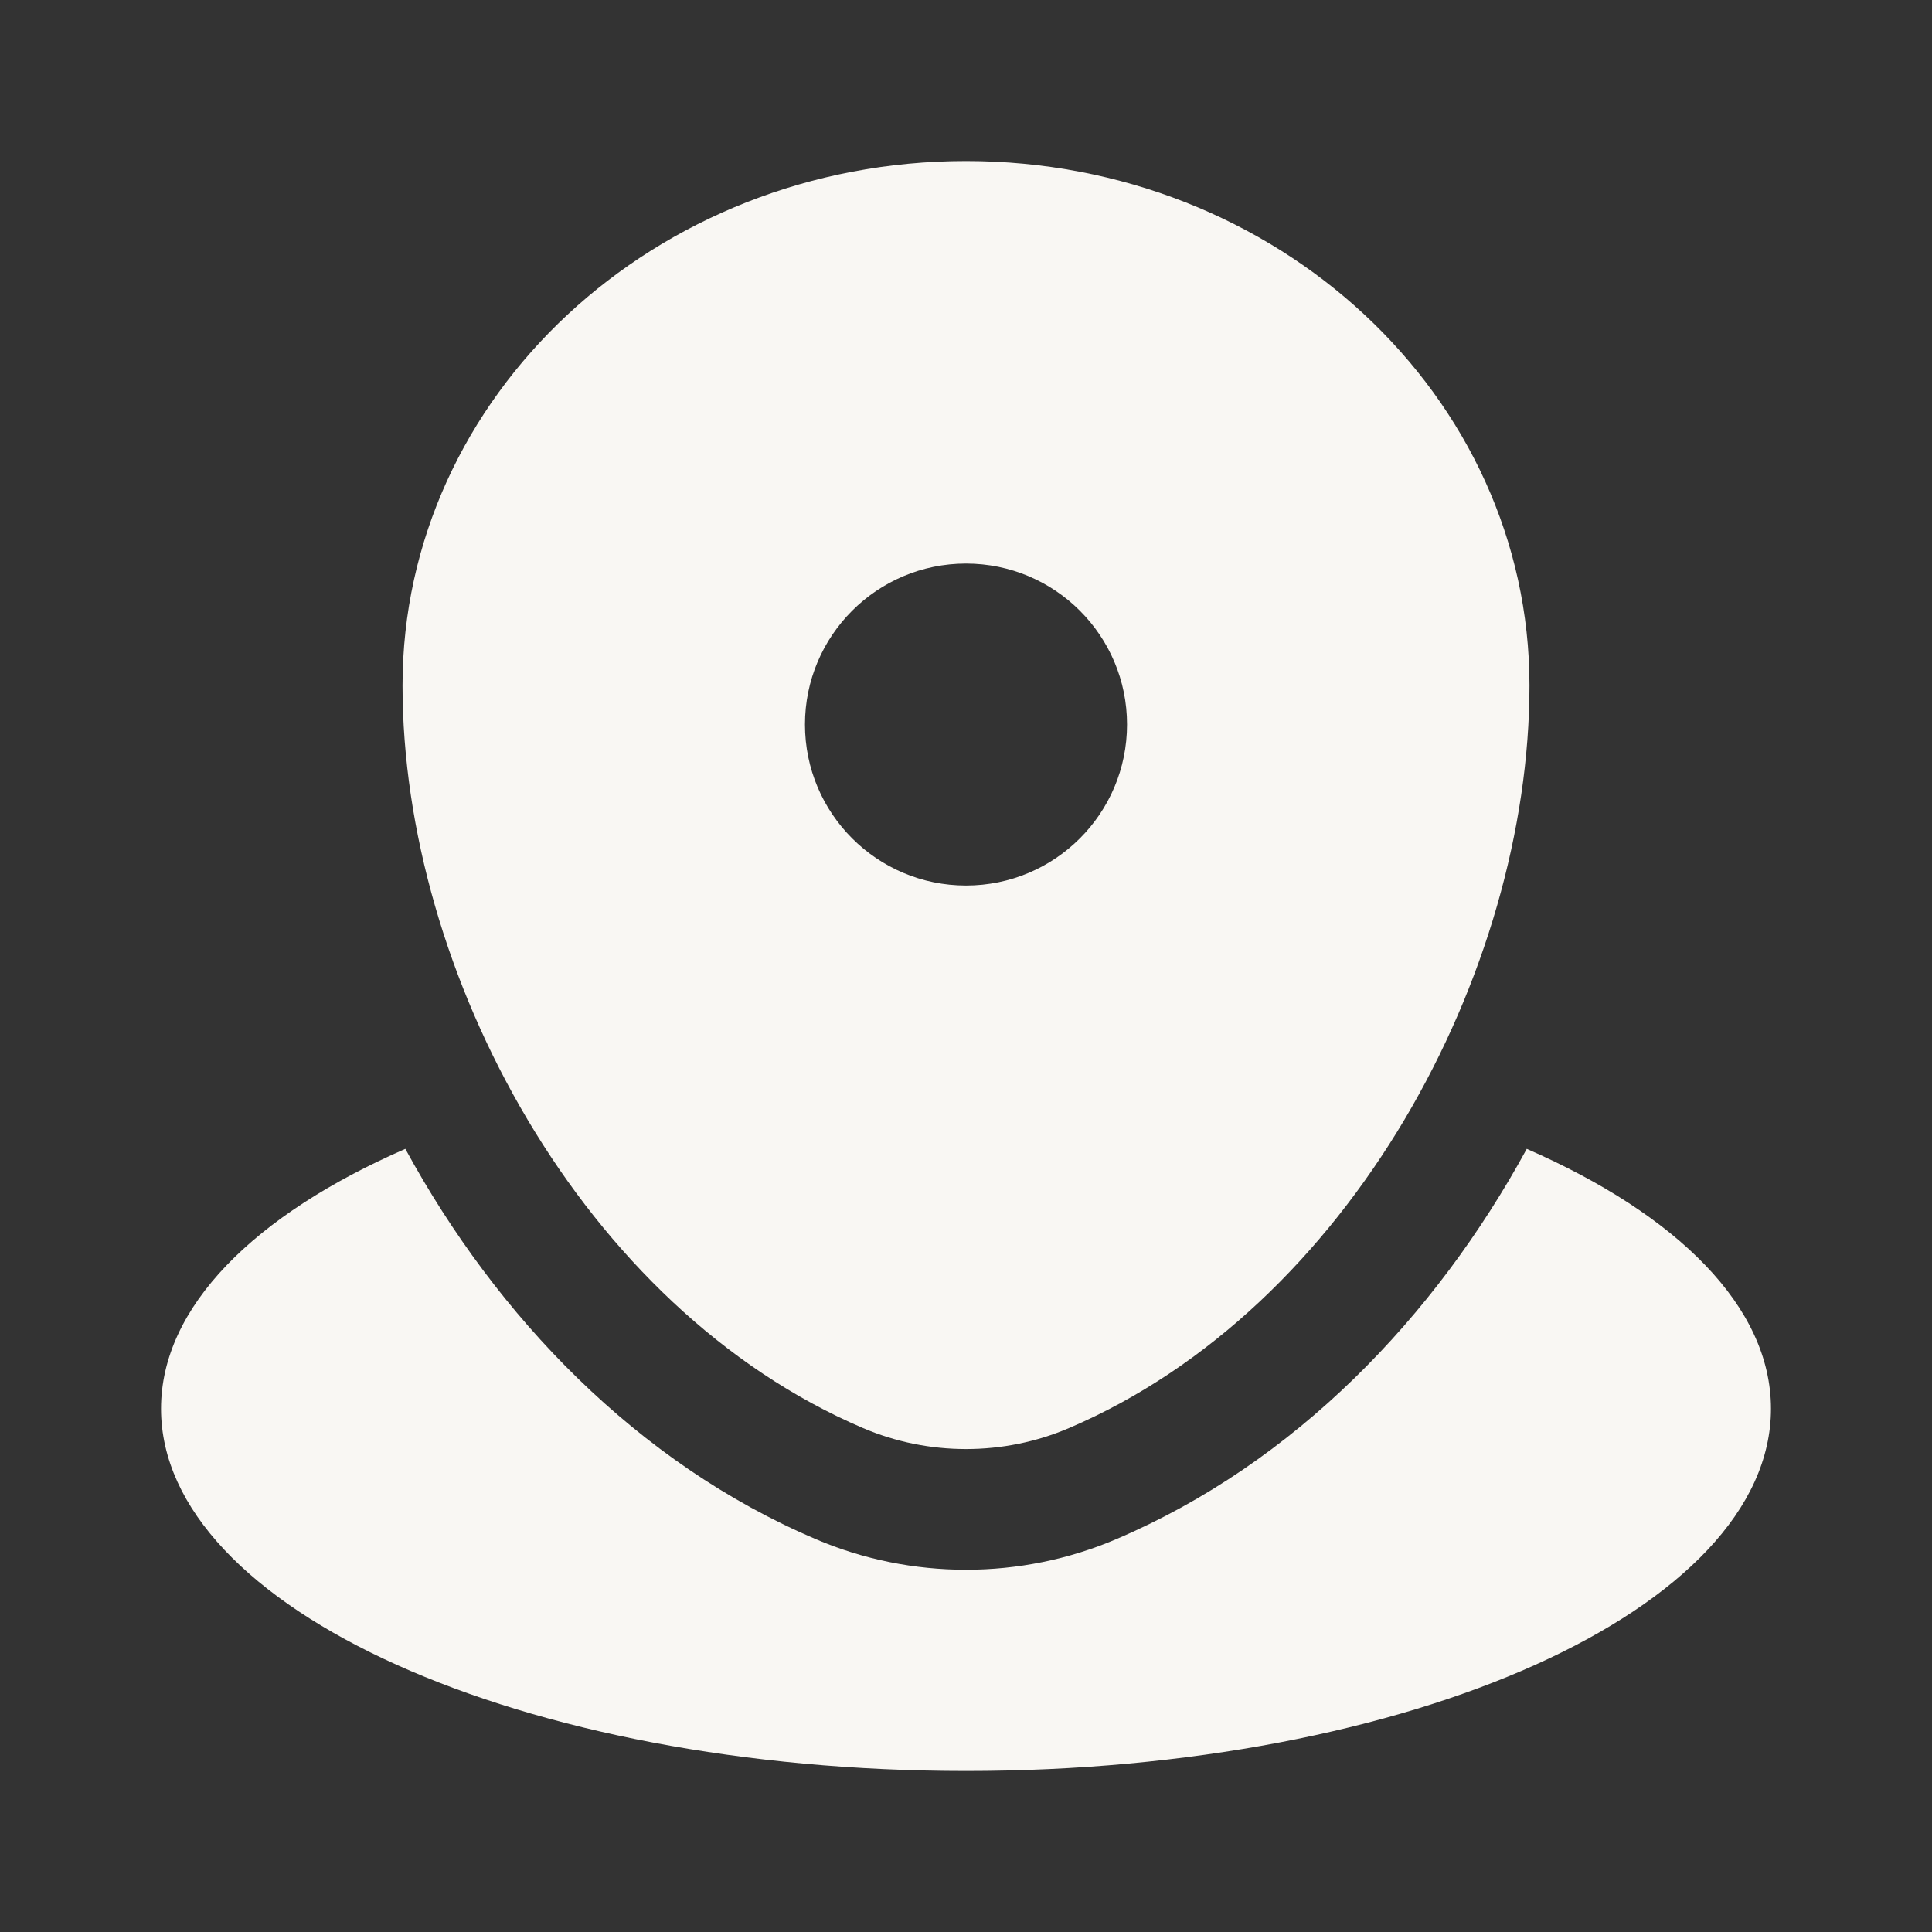
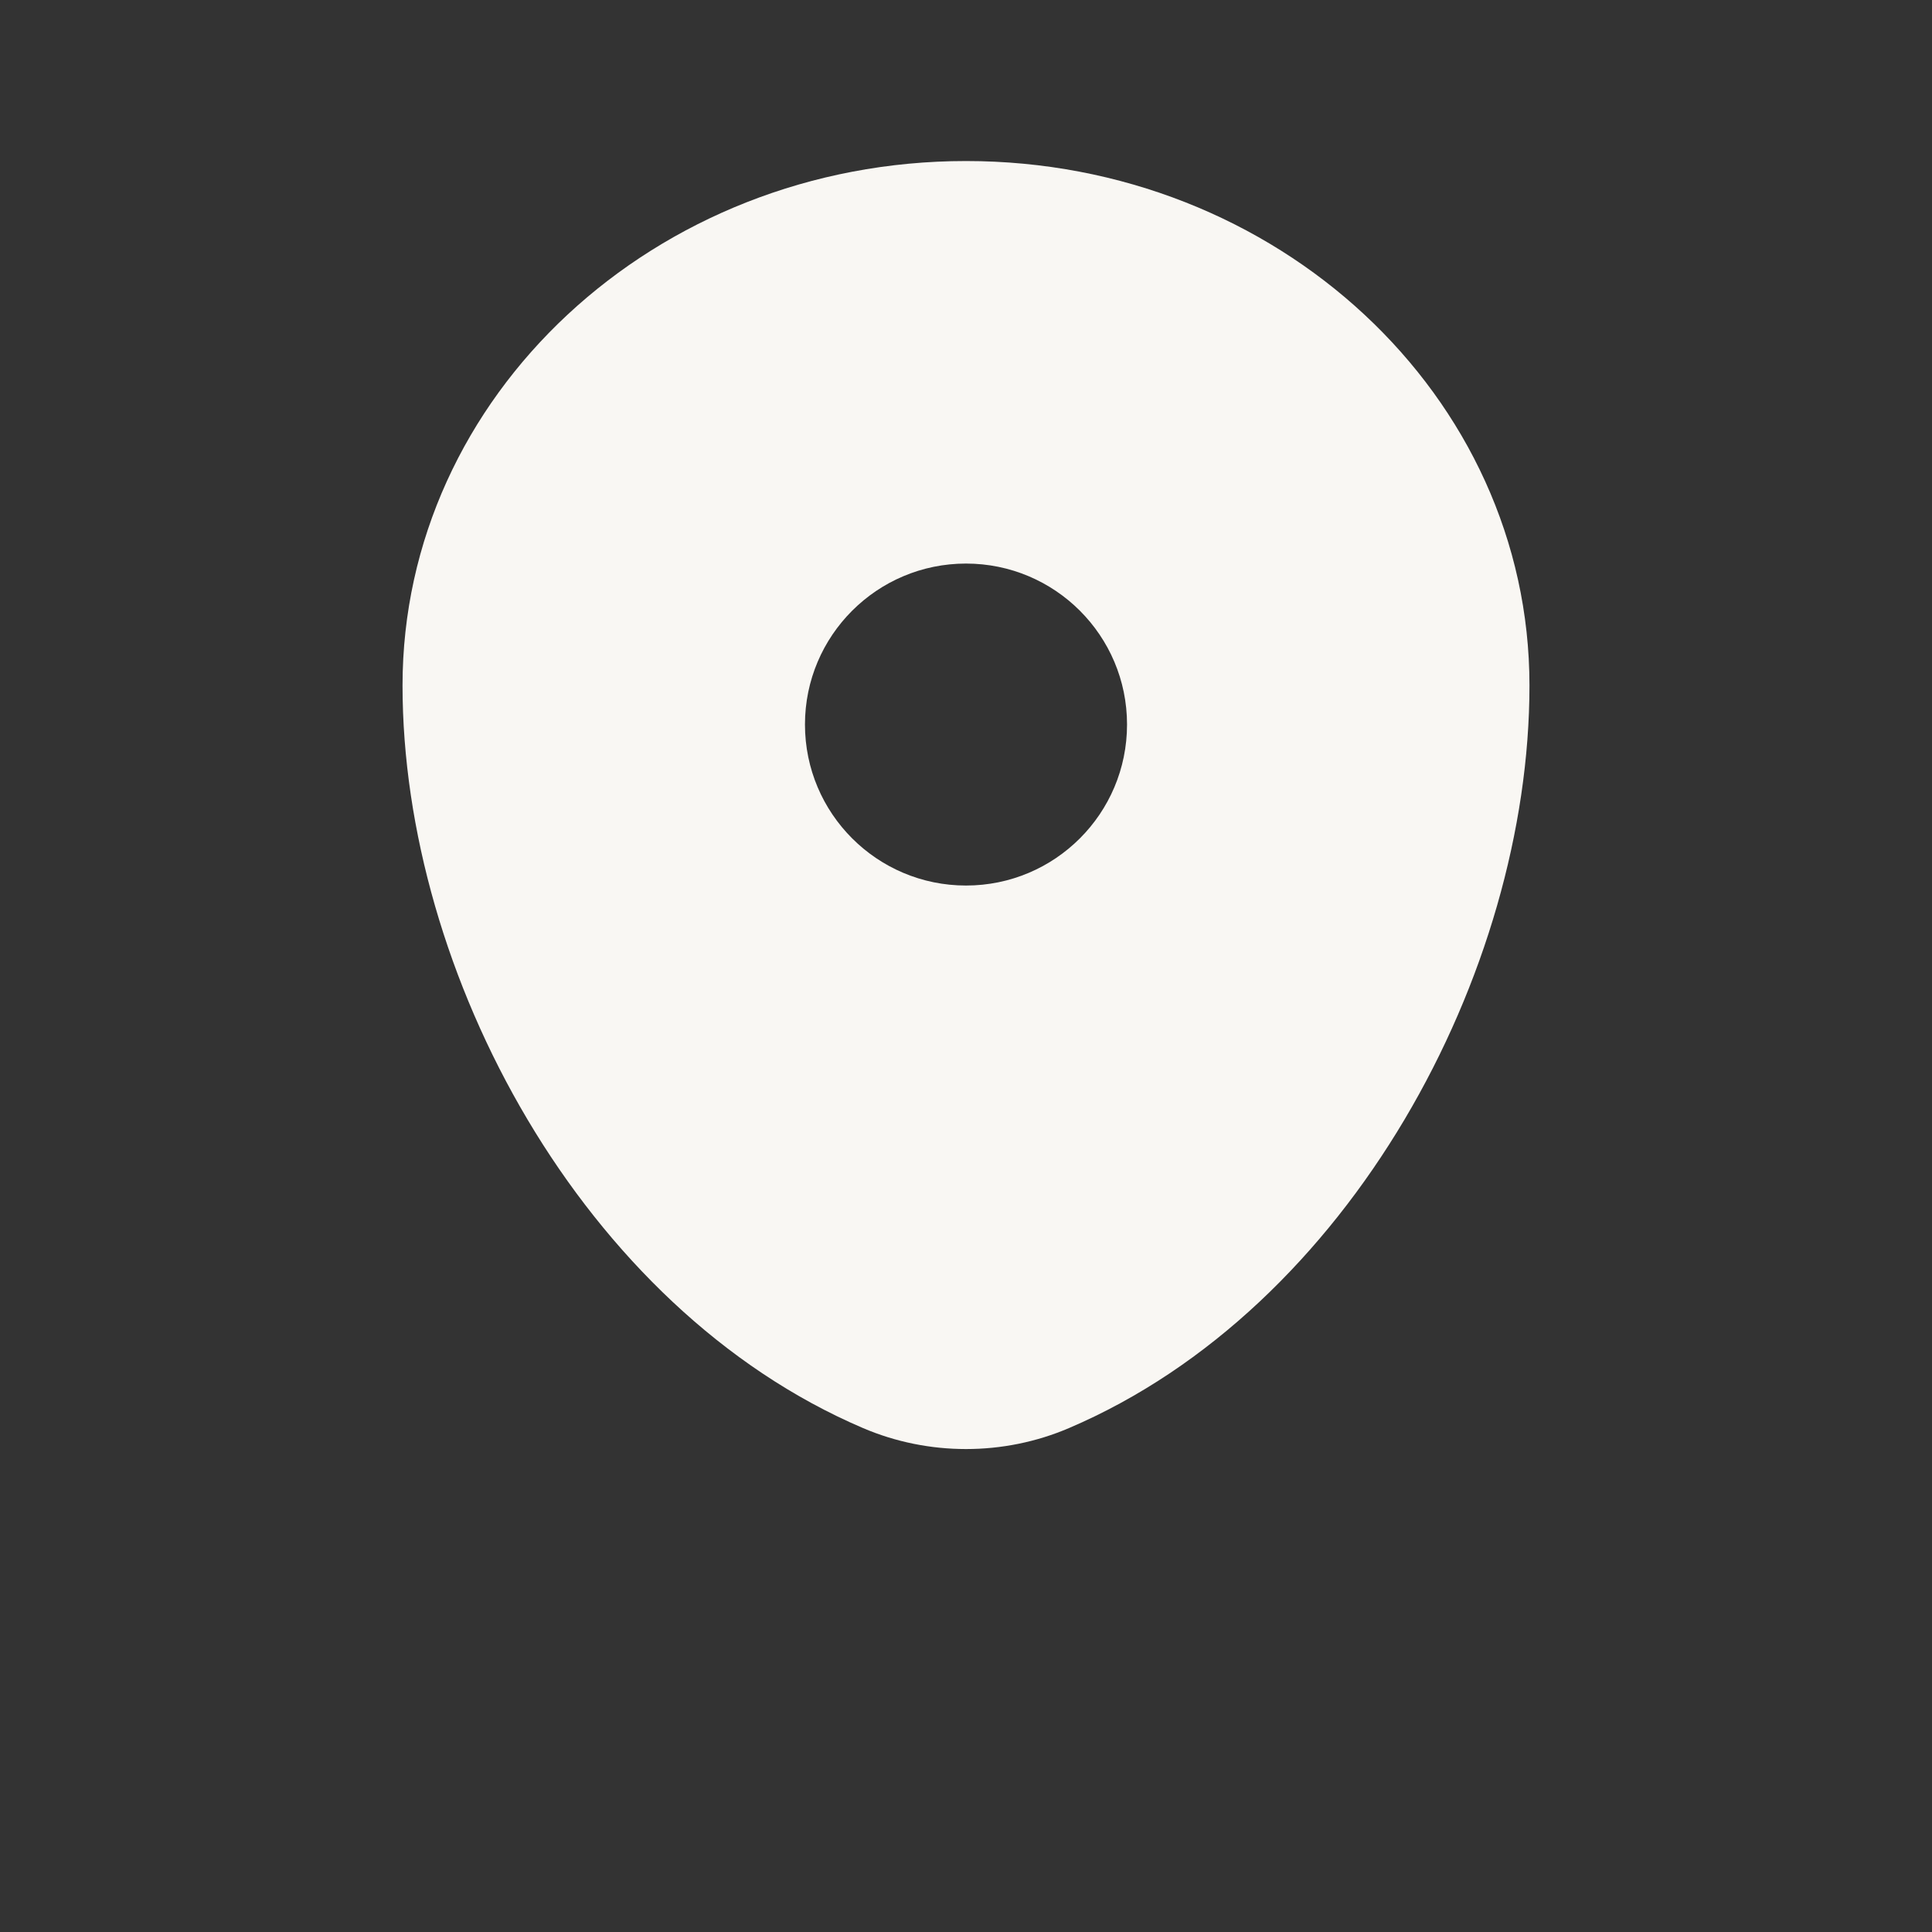
<svg xmlns="http://www.w3.org/2000/svg" width="20" height="20" viewBox="0 0 20 20" fill="none">
  <rect x="0" y="0" width="20" height="20" fill="#333333" stroke="none" />
-   <path d="M10 18.333C14.602 18.333 18.333 16.654 18.333 14.583C18.333 13.528 17.364 12.574 15.805 11.893C14.853 13.639 13.402 15.145 11.558 15.932C10.567 16.356 9.433 16.356 8.442 15.932C6.599 15.145 5.147 13.639 4.196 11.893C2.636 12.574 1.667 13.528 1.667 14.583C1.667 16.654 5.398 18.333 10 18.333Z" fill="#F9F7F3" />
  <path fill-rule="evenodd" clip-rule="evenodd" d="M4.167 7.096C4.167 4.098 6.778 1.667 10 1.667C13.222 1.667 15.833 4.098 15.833 7.096C15.833 10.071 13.972 13.542 11.067 14.783C10.39 15.073 9.611 15.073 8.933 14.783C6.029 13.542 4.167 10.071 4.167 7.096ZM10 9.167C10.921 9.167 11.667 8.421 11.667 7.5C11.667 6.58 10.921 5.834 10 5.834C9.08 5.834 8.333 6.58 8.333 7.5C8.333 8.421 9.08 9.167 10 9.167Z" fill="#F9F7F3" />
</svg>